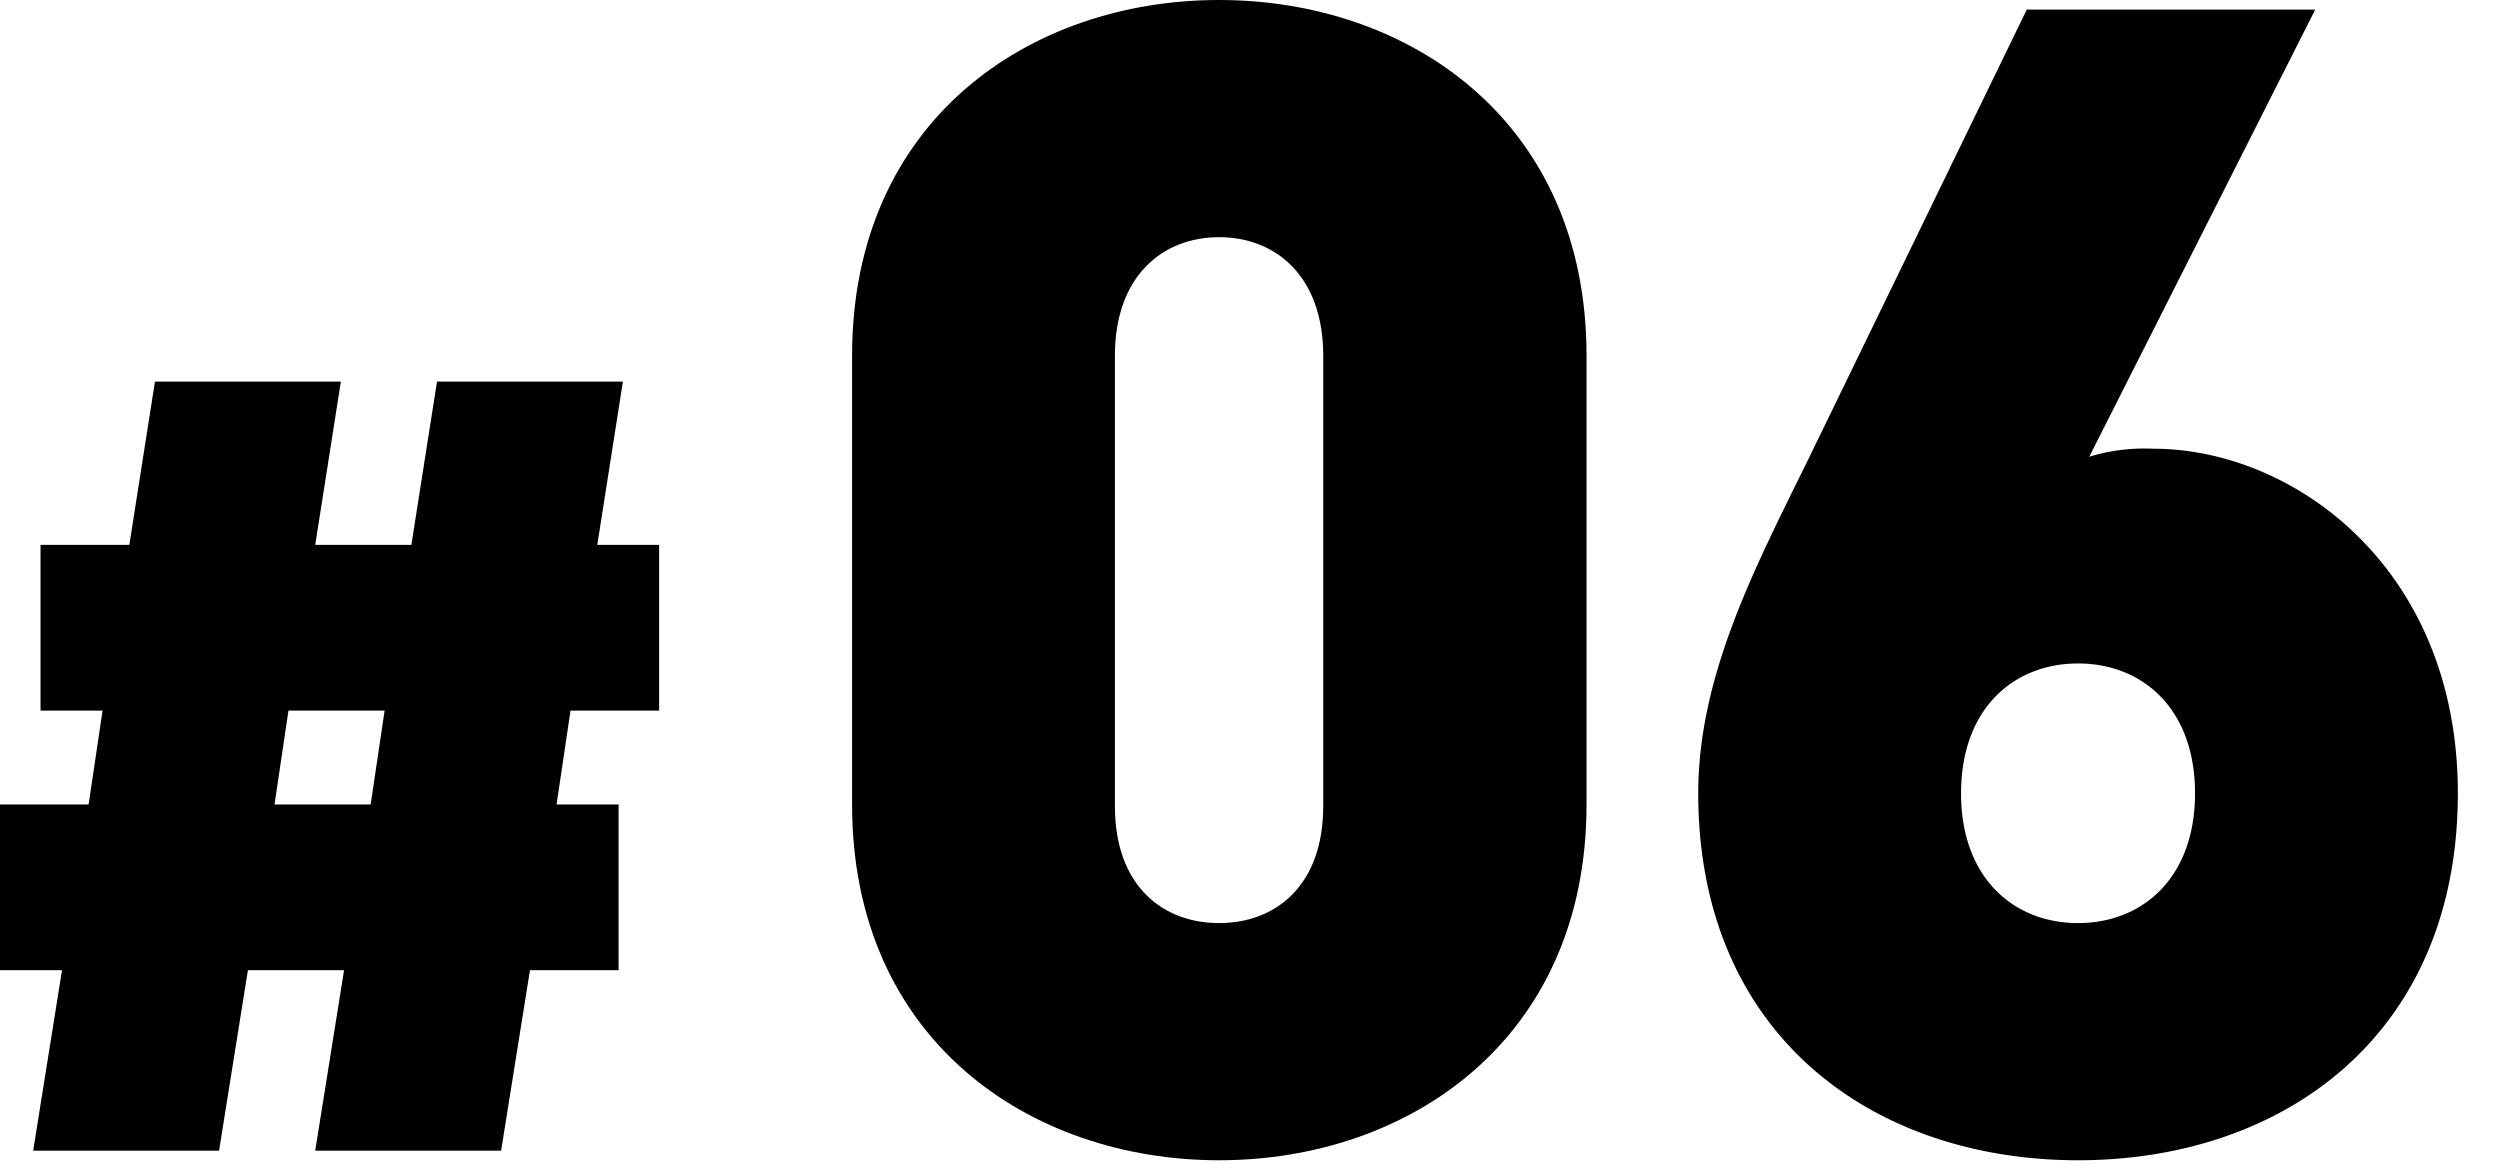
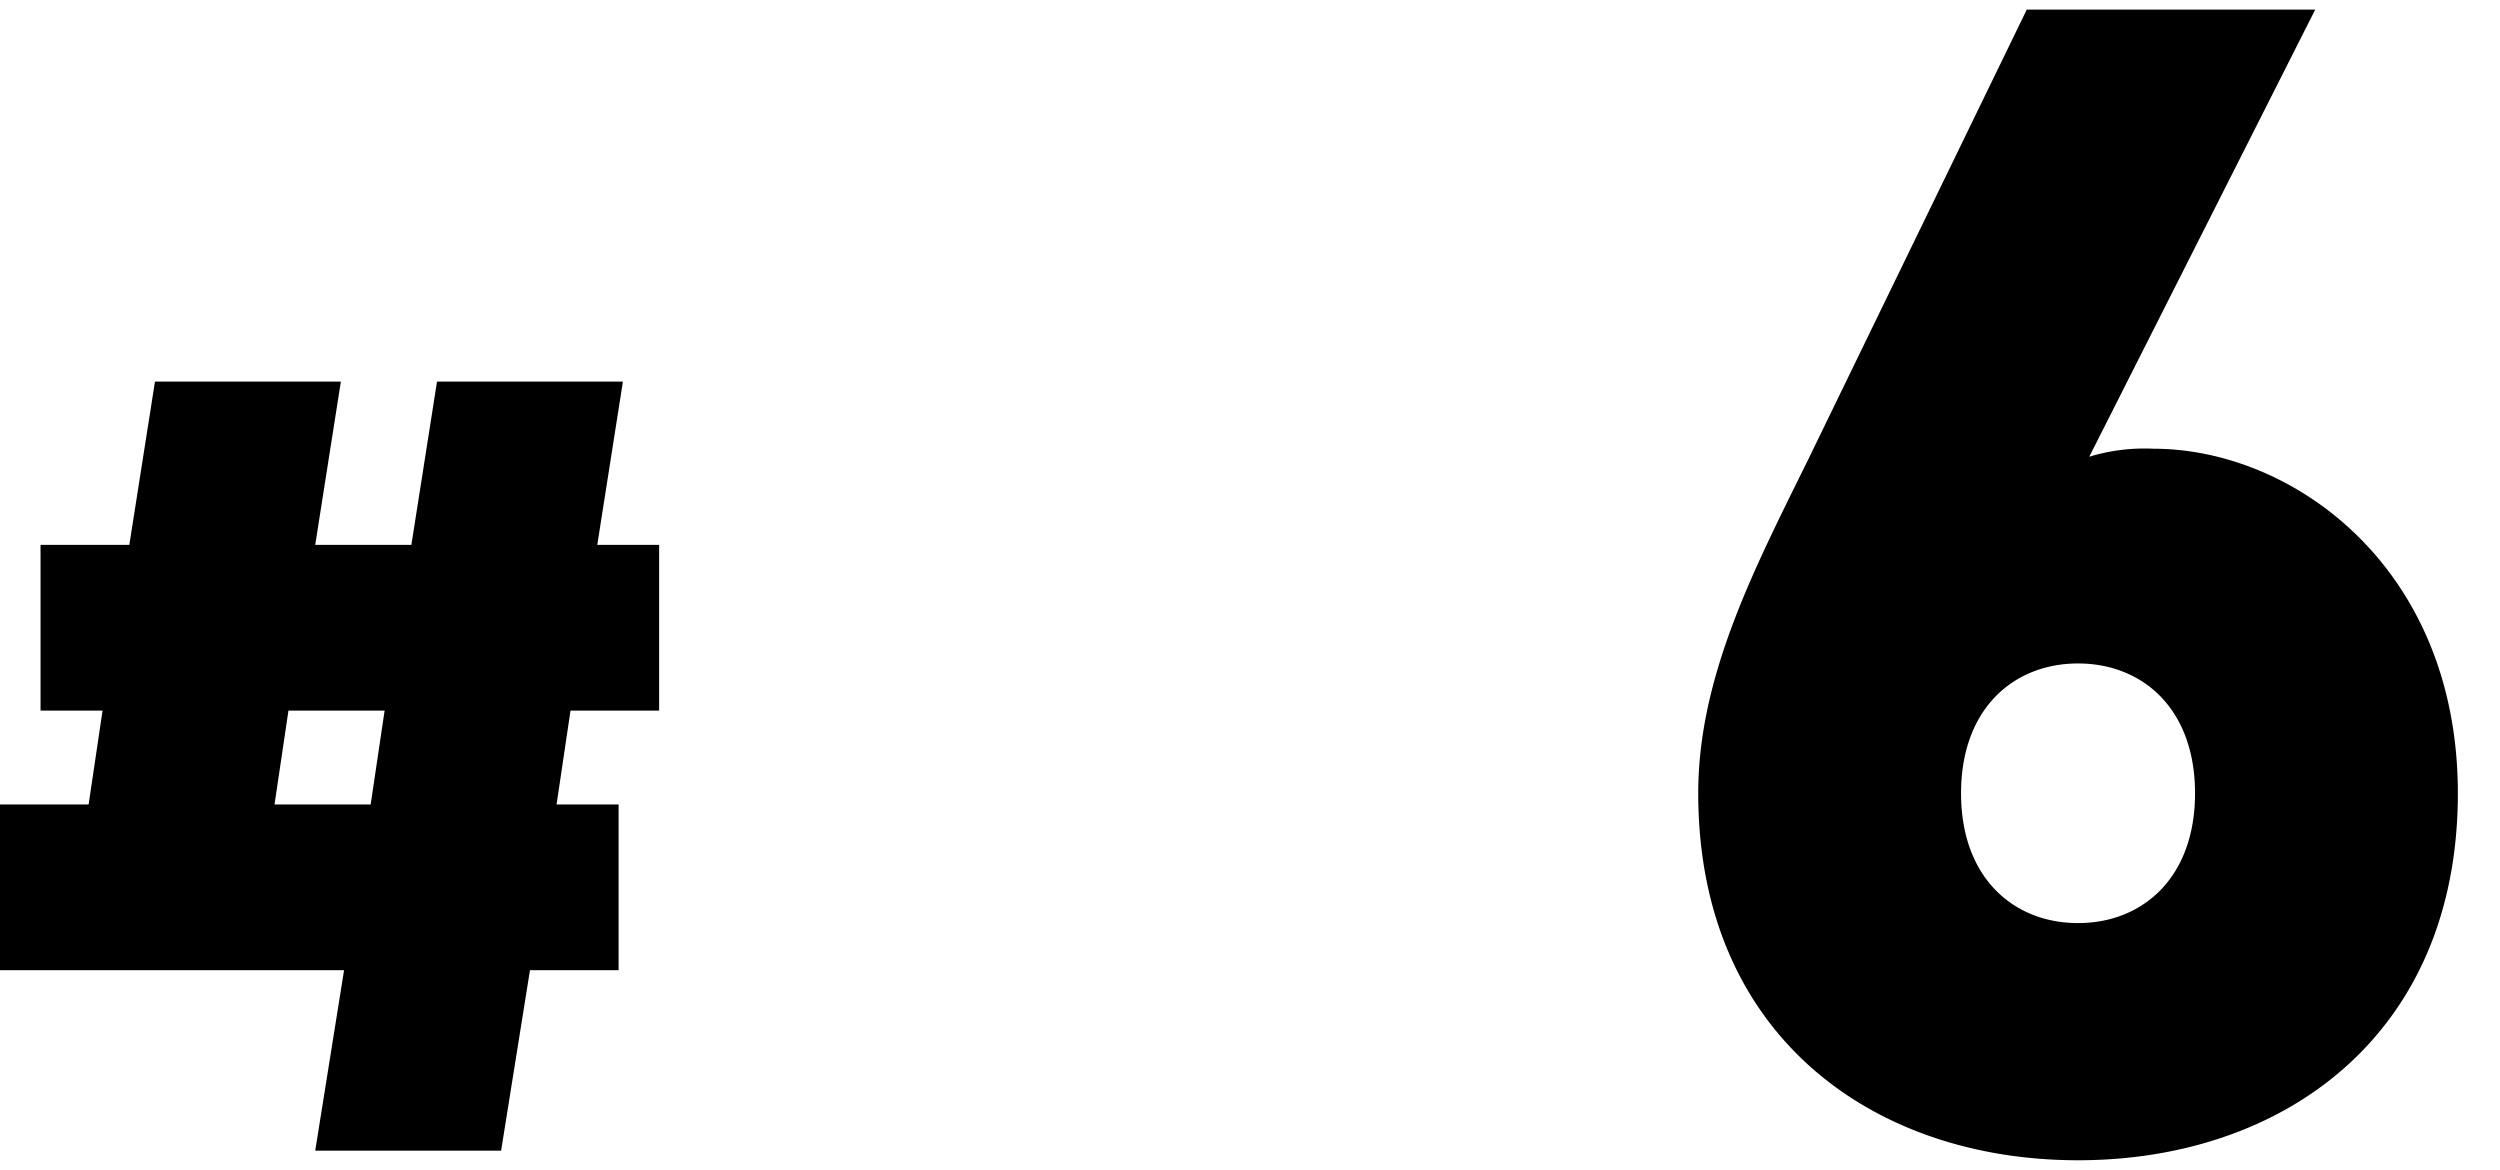
<svg xmlns="http://www.w3.org/2000/svg" id="レイヤー_1" data-name="レイヤー 1" viewBox="0 0 156 73">
  <title>section-num06</title>
-   <path d="M35.6,44.34l-.87,5.86H38.6V60.54H33.07L31.27,71.8H19.67l1.8-11.26h-6L13.67,71.8H2.07l1.8-11.26H0V50.2H5.53l.87-5.86H2.53V34H8.07l1.6-10.19h11.6L19.67,34h6l1.6-10.19h11.6L37.27,34h3.86V44.34Zm-17.6,0-.87,5.86h6L24,44.34Z" />
-   <path d="M76.07,72.4c-11.8,0-22.9-7.5-22.9-22.2v-28C53.17,7.5,64.27,0,76.07,0S99,7.5,99,22.2v28C99,64.9,87.87,72.4,76.07,72.4Zm6.5-50.2c0-5-3-7.4-6.5-7.4s-6.5,2.4-6.5,7.4V50.3c0,5,3,7.3,6.5,7.3s6.5-2.3,6.5-7.3Z" />
+   <path d="M35.6,44.34l-.87,5.86H38.6V60.54H33.07L31.27,71.8H19.67l1.8-11.26h-6L13.67,71.8l1.8-11.26H0V50.2H5.53l.87-5.86H2.53V34H8.07l1.6-10.19h11.6L19.67,34h6l1.6-10.19h11.6L37.27,34h3.86V44.34Zm-17.6,0-.87,5.86h6L24,44.34Z" />
  <path d="M129.67,72.4c-12.8,0-23.7-7.8-23.7-22.9,0-7.3,3.5-14,6.8-20.7L126.47.6h18l-14.1,27.9a11.84,11.84,0,0,1,4-.5c8.7,0,19,7.4,19,21.5C153.37,64.6,142.47,72.4,129.67,72.4Zm0-31c-4,0-7.3,2.8-7.3,8.1s3.3,8.1,7.3,8.1,7.3-2.8,7.3-8.1S133.67,41.4,129.67,41.4Z" />
</svg>